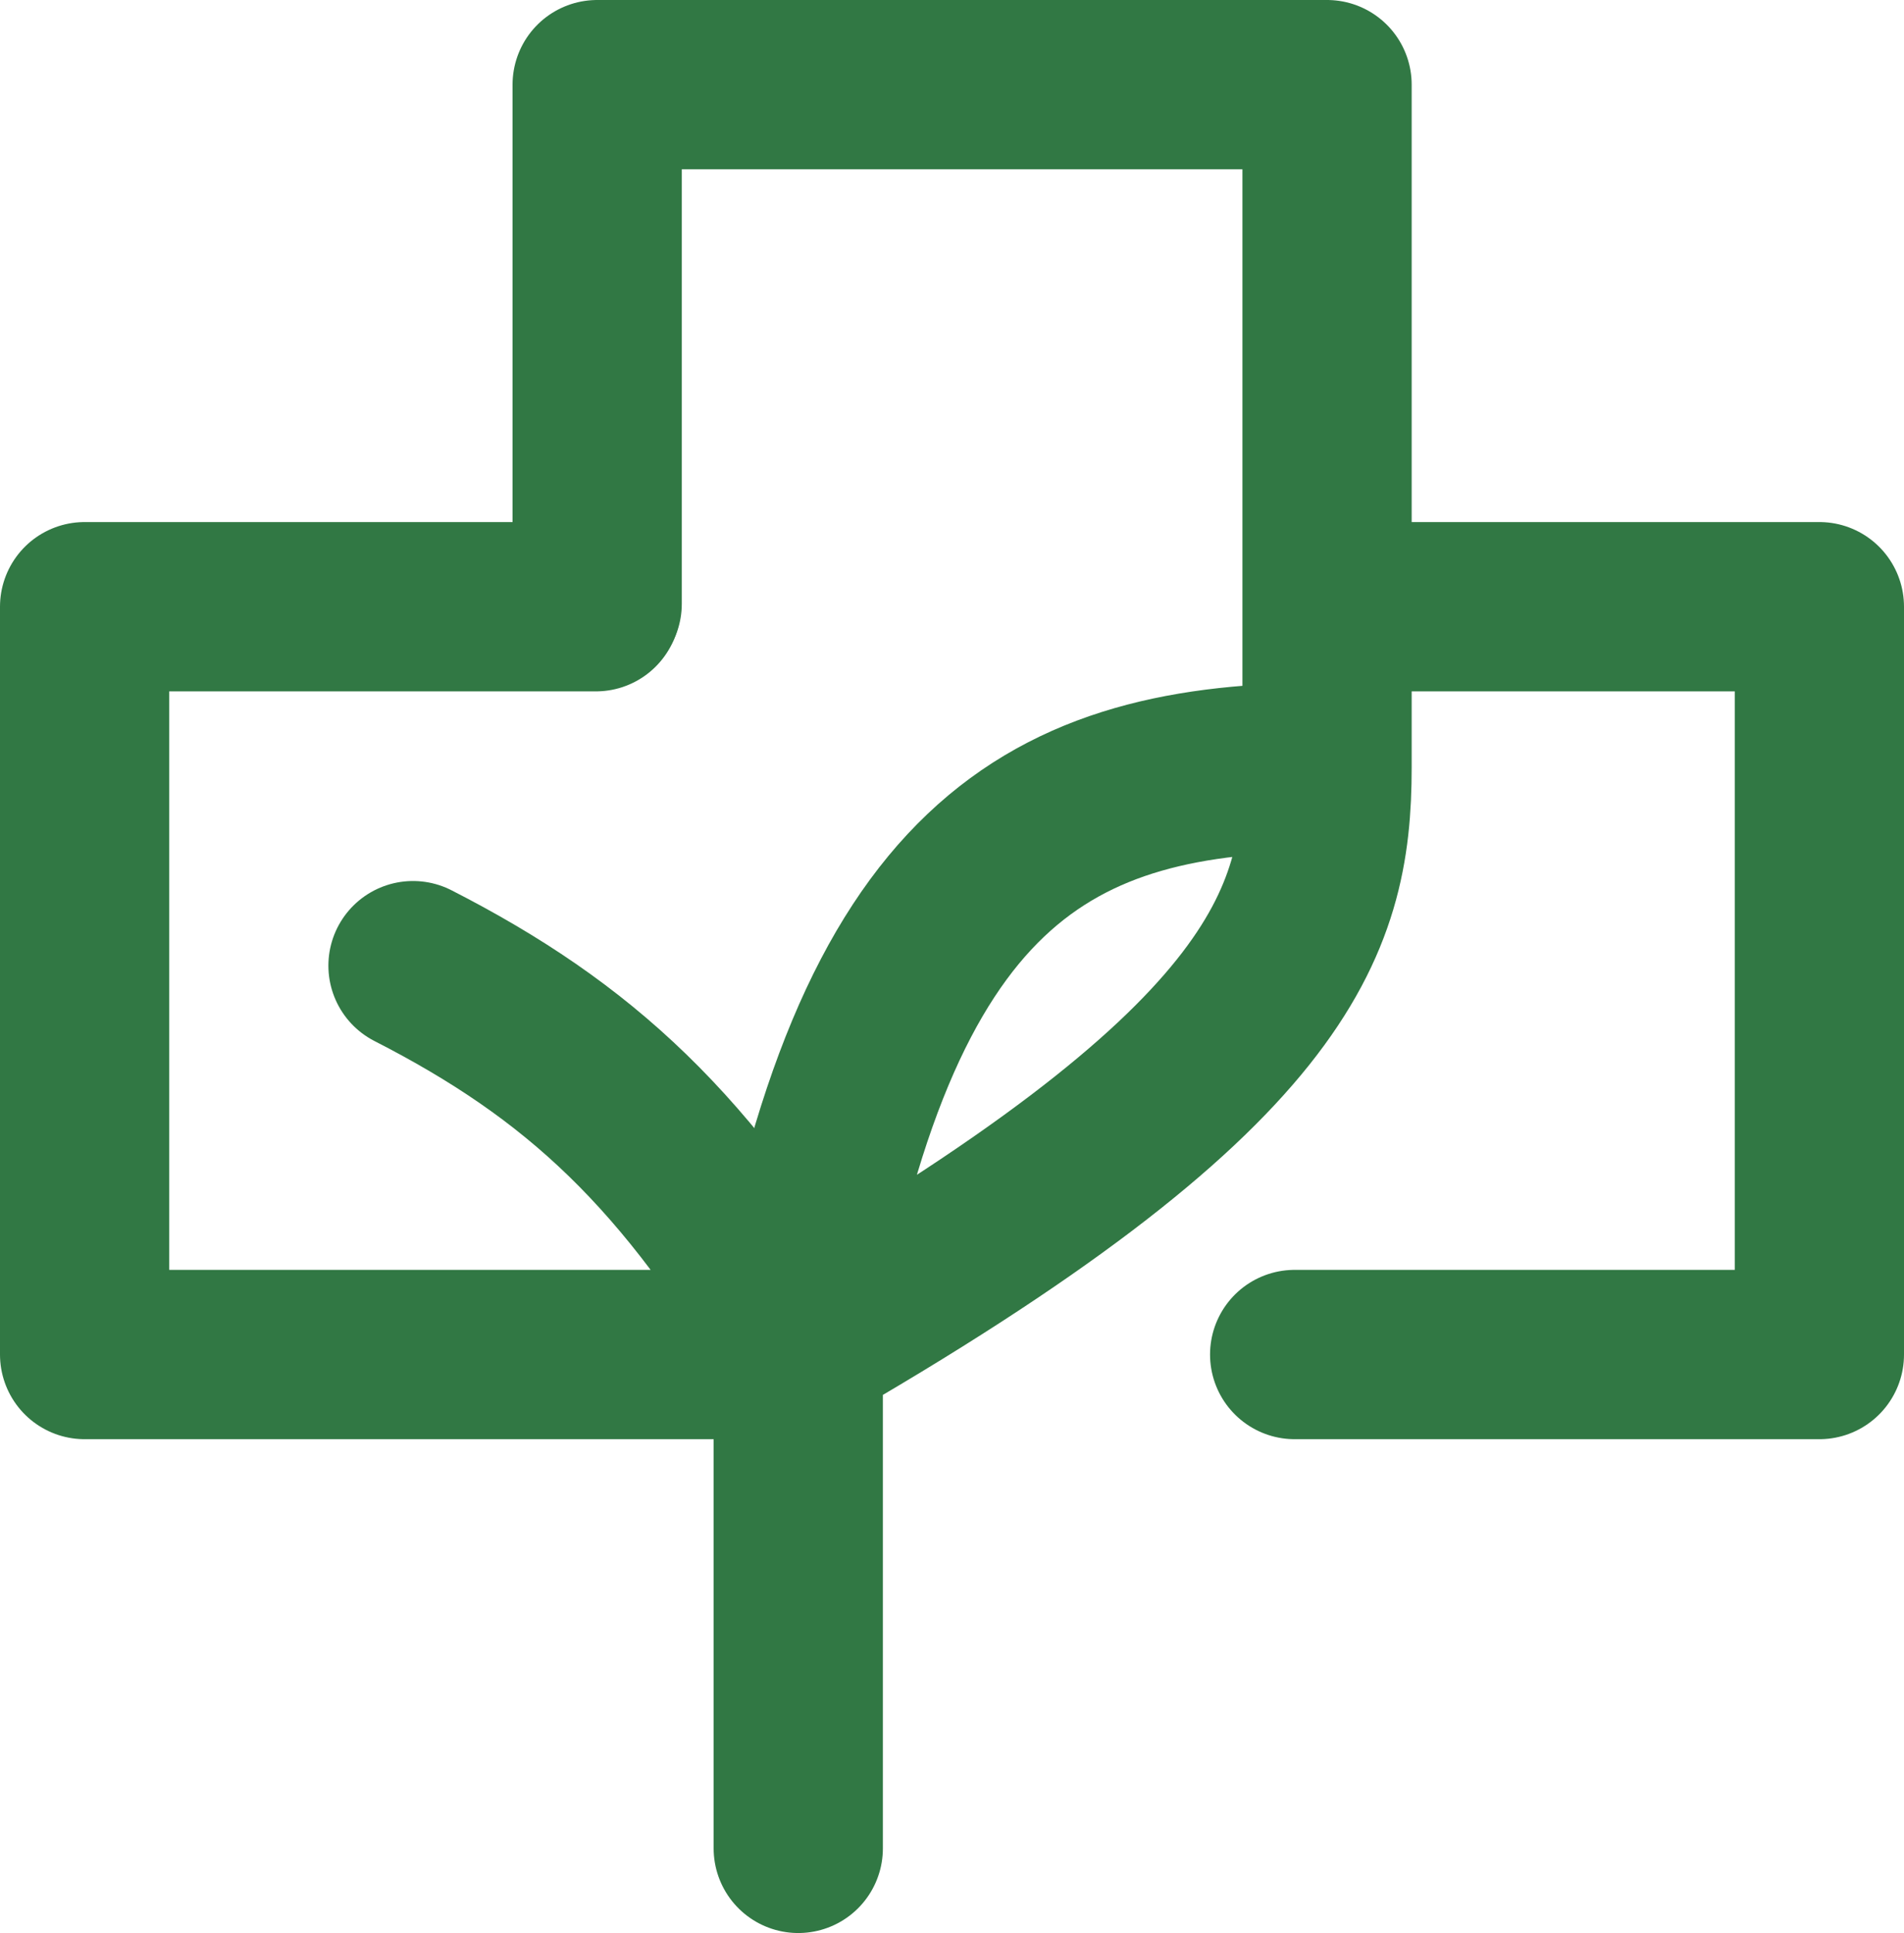
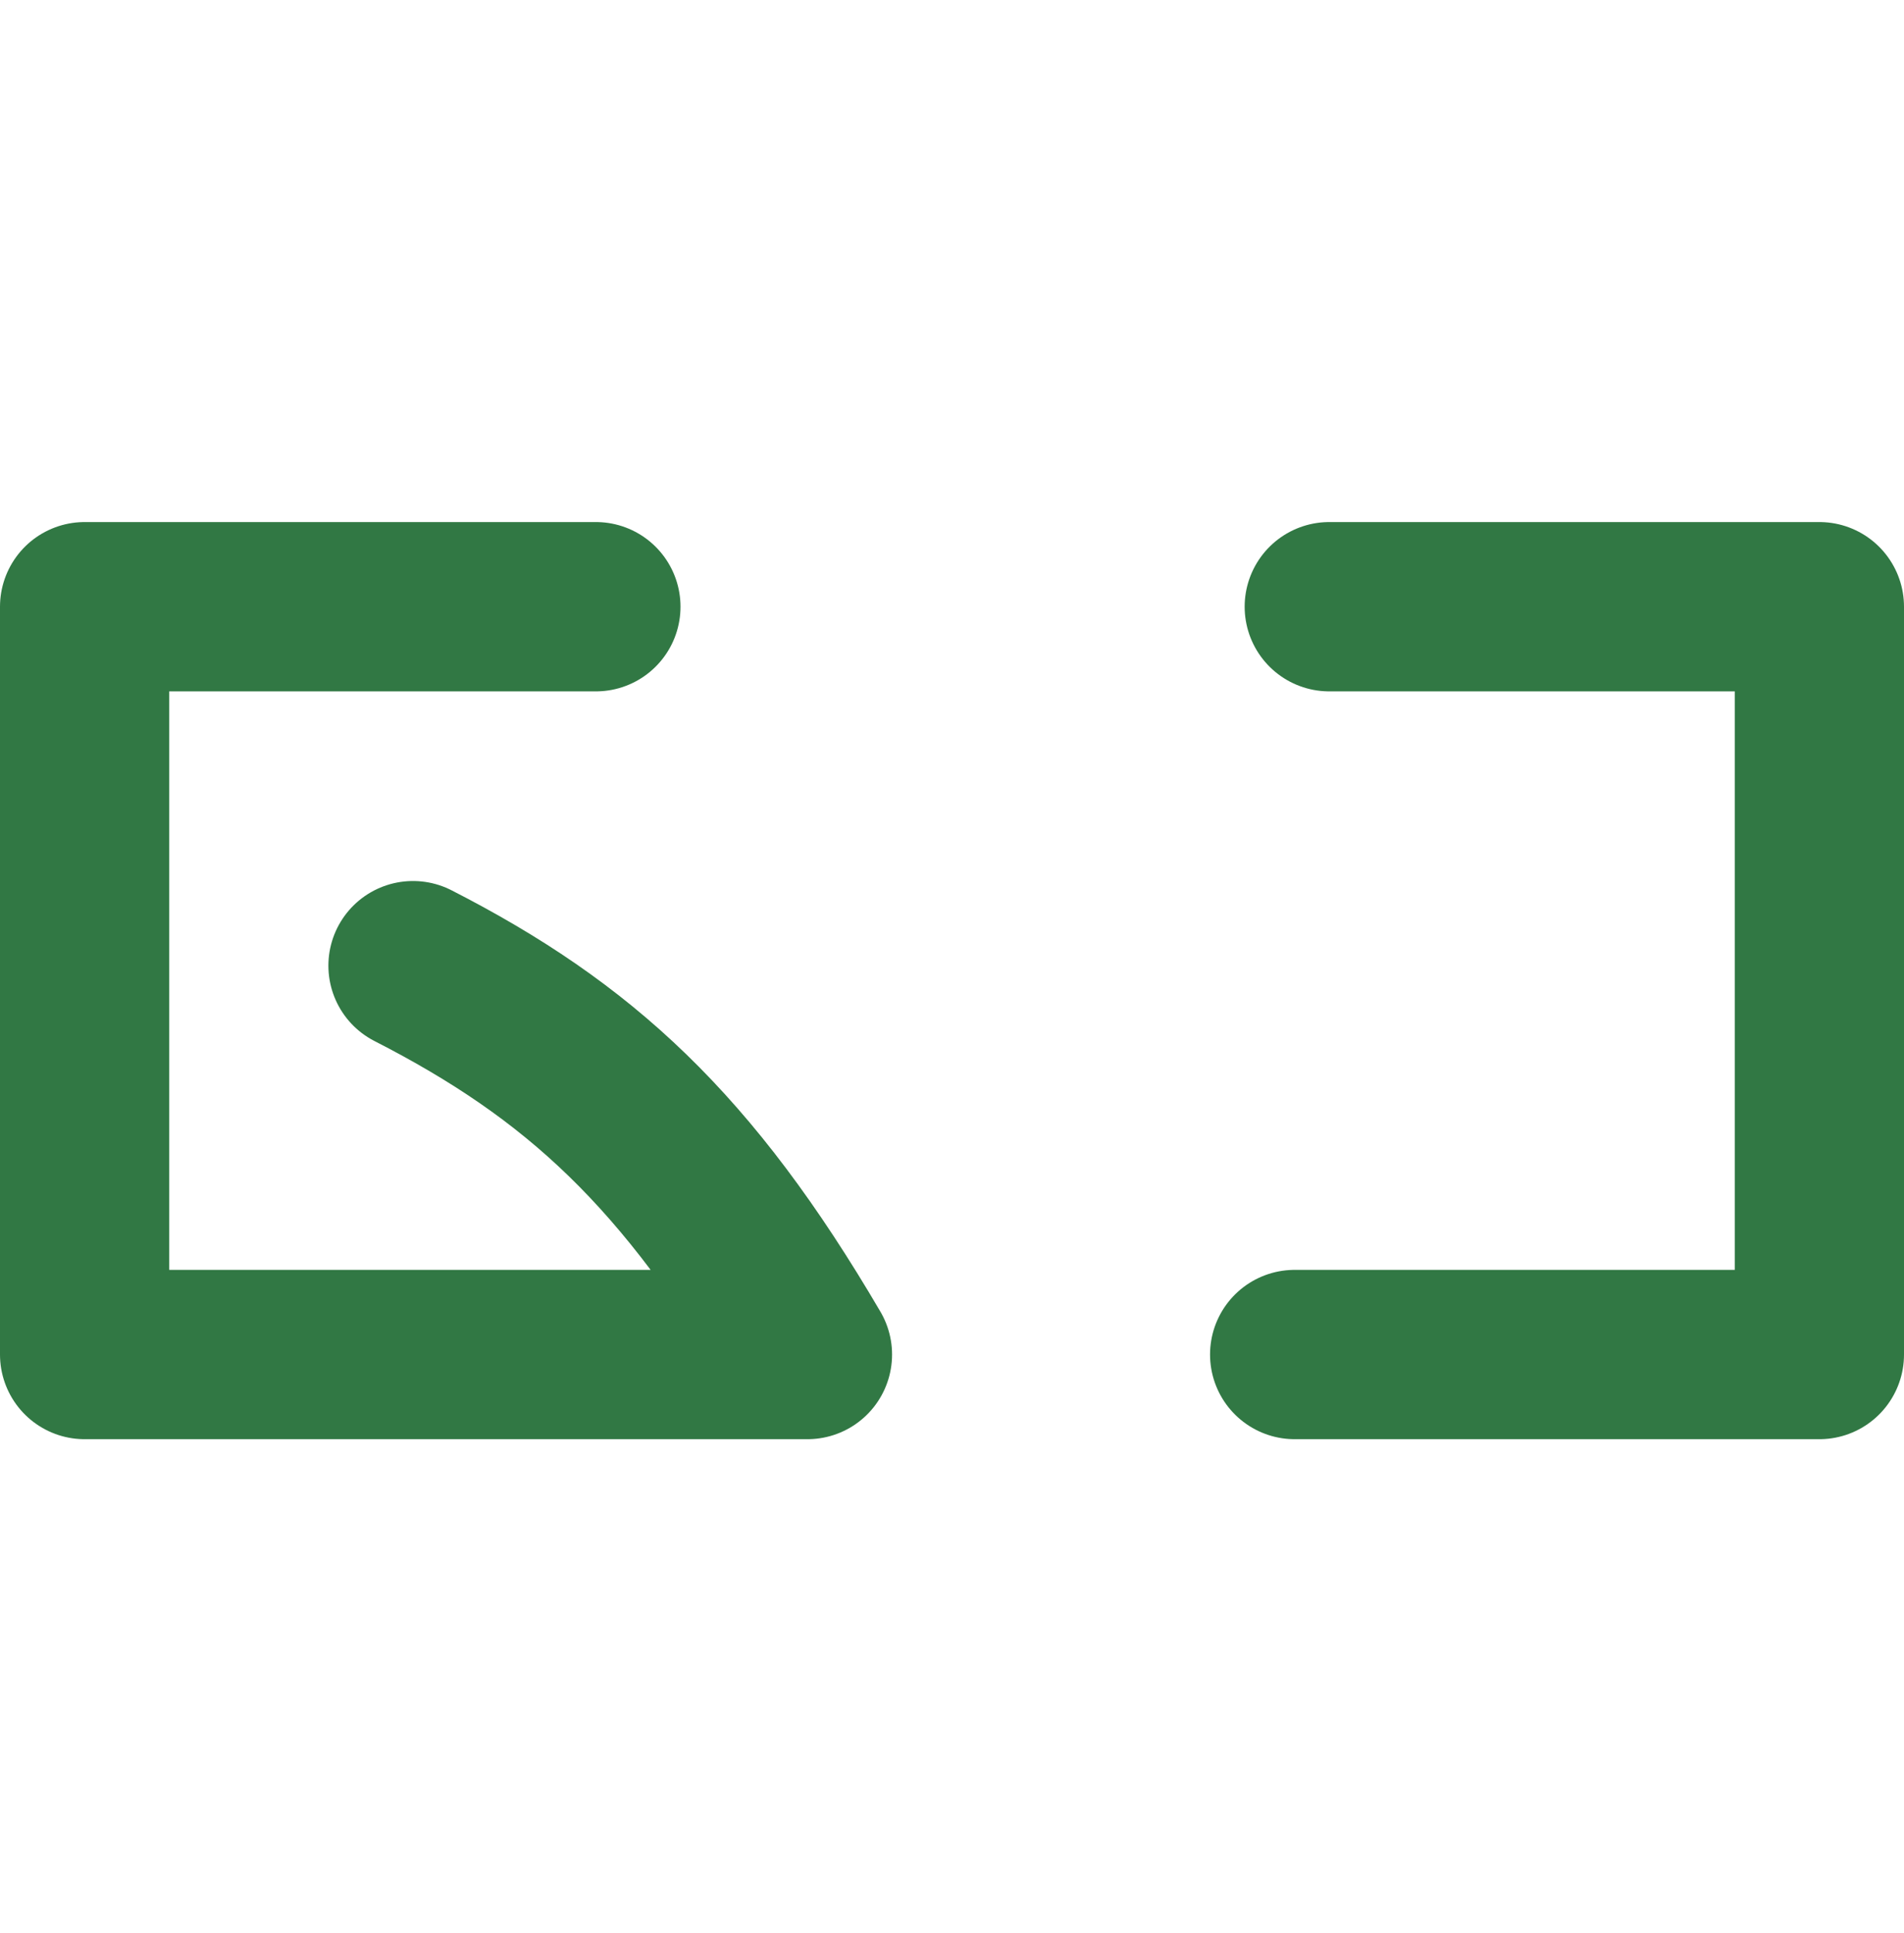
<svg xmlns="http://www.w3.org/2000/svg" width="135" height="137" viewBox="0 0 135 137" fill="none">
  <path d="M29.284 68.44C41.058 74.464 48.75 81.5 57.25 96L6 96V43H42.25M91.796 96H129V43H94.25" stroke="#317844" stroke-width="12" stroke-linecap="round" stroke-linejoin="round" />
-   <path d="M94.092 54.387C74.444 54.36 61.905 61.024 56.071 95.718C90.856 75.792 94.092 65.5 94.092 54.387ZM94.092 54.387V6H42.341V42.794M56.599 96.222V131" stroke="#317844" stroke-width="12" stroke-linecap="round" stroke-linejoin="round" />
</svg>